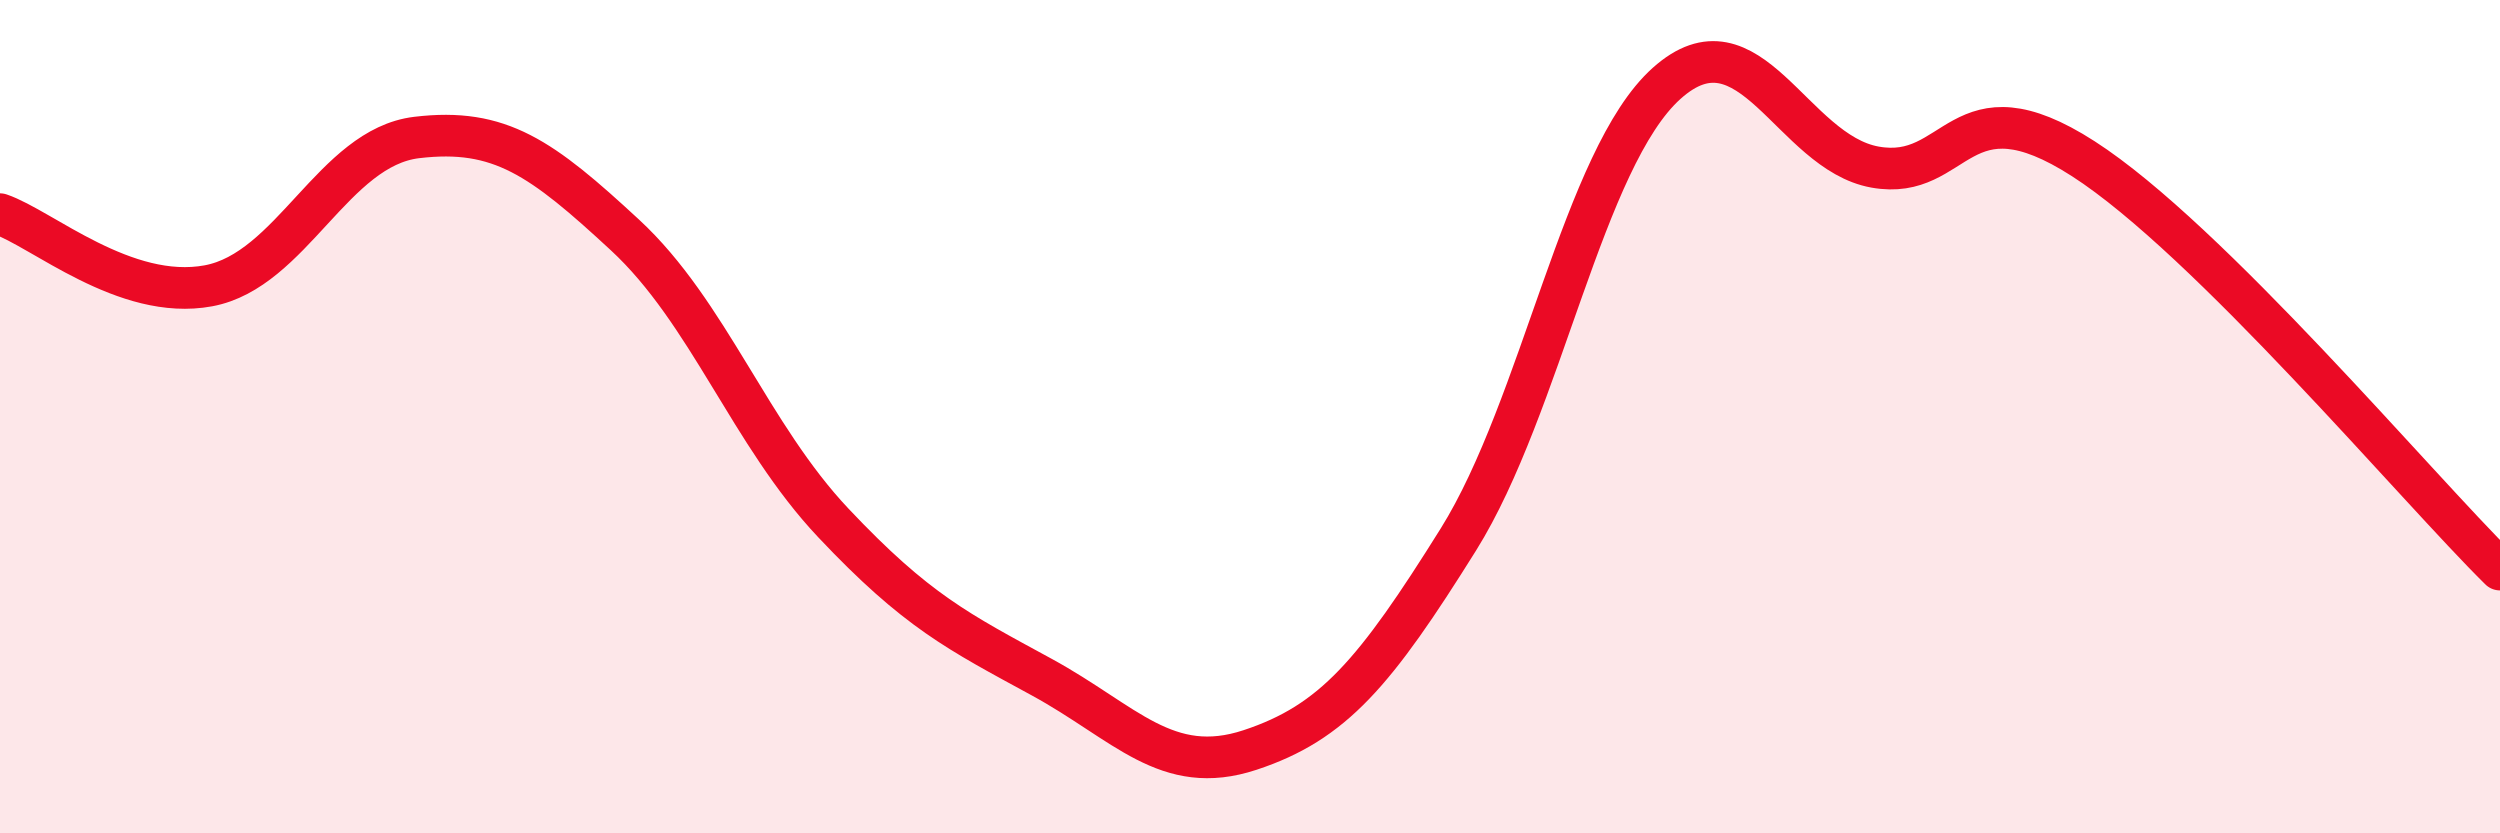
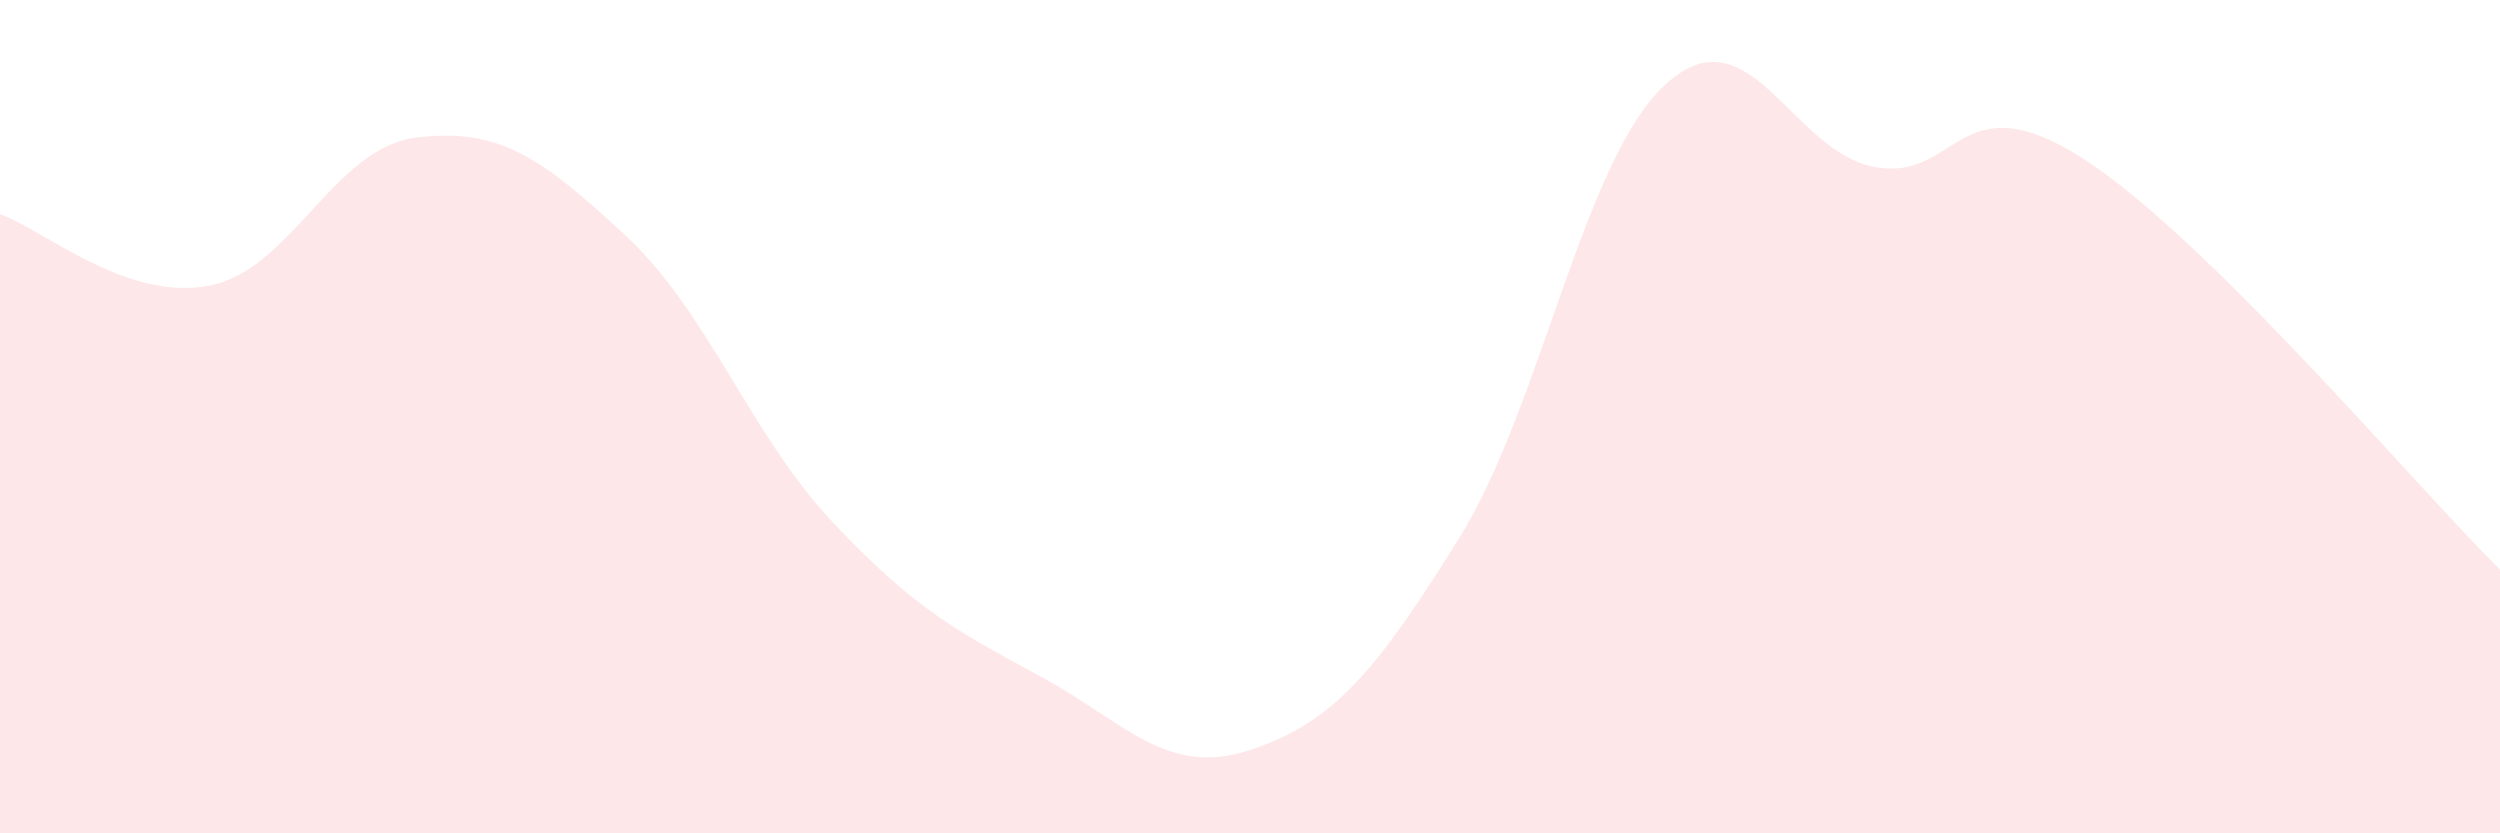
<svg xmlns="http://www.w3.org/2000/svg" width="60" height="20" viewBox="0 0 60 20">
  <path d="M 0,5.14 C 1,5.48 3,7.23 5,6.86 C 7,6.49 8,3.54 10,3.3 C 12,3.06 13,3.79 15,5.64 C 17,7.49 18,10.43 20,12.55 C 22,14.67 23,15.16 25,16.25 C 27,17.34 28,18.66 30,18 C 32,17.34 33,16.15 35,12.95 C 37,9.75 38,3.79 40,2 C 42,0.21 43,3.65 45,4.01 C 47,4.37 47,1.88 50,3.81 C 53,5.74 58,11.7 60,13.67L60 20L0 20Z" fill="#EB0A25" opacity="0.1" stroke-linecap="round" stroke-linejoin="round" />
-   <path d="M 0,5.14 C 1,5.48 3,7.23 5,6.86 C 7,6.49 8,3.54 10,3.3 C 12,3.06 13,3.79 15,5.64 C 17,7.49 18,10.43 20,12.55 C 22,14.67 23,15.16 25,16.25 C 27,17.34 28,18.66 30,18 C 32,17.34 33,16.15 35,12.95 C 37,9.75 38,3.79 40,2 C 42,0.21 43,3.65 45,4.01 C 47,4.37 47,1.88 50,3.81 C 53,5.74 58,11.7 60,13.67" stroke="#EB0A25" stroke-width="1" fill="none" stroke-linecap="round" stroke-linejoin="round" />
</svg>